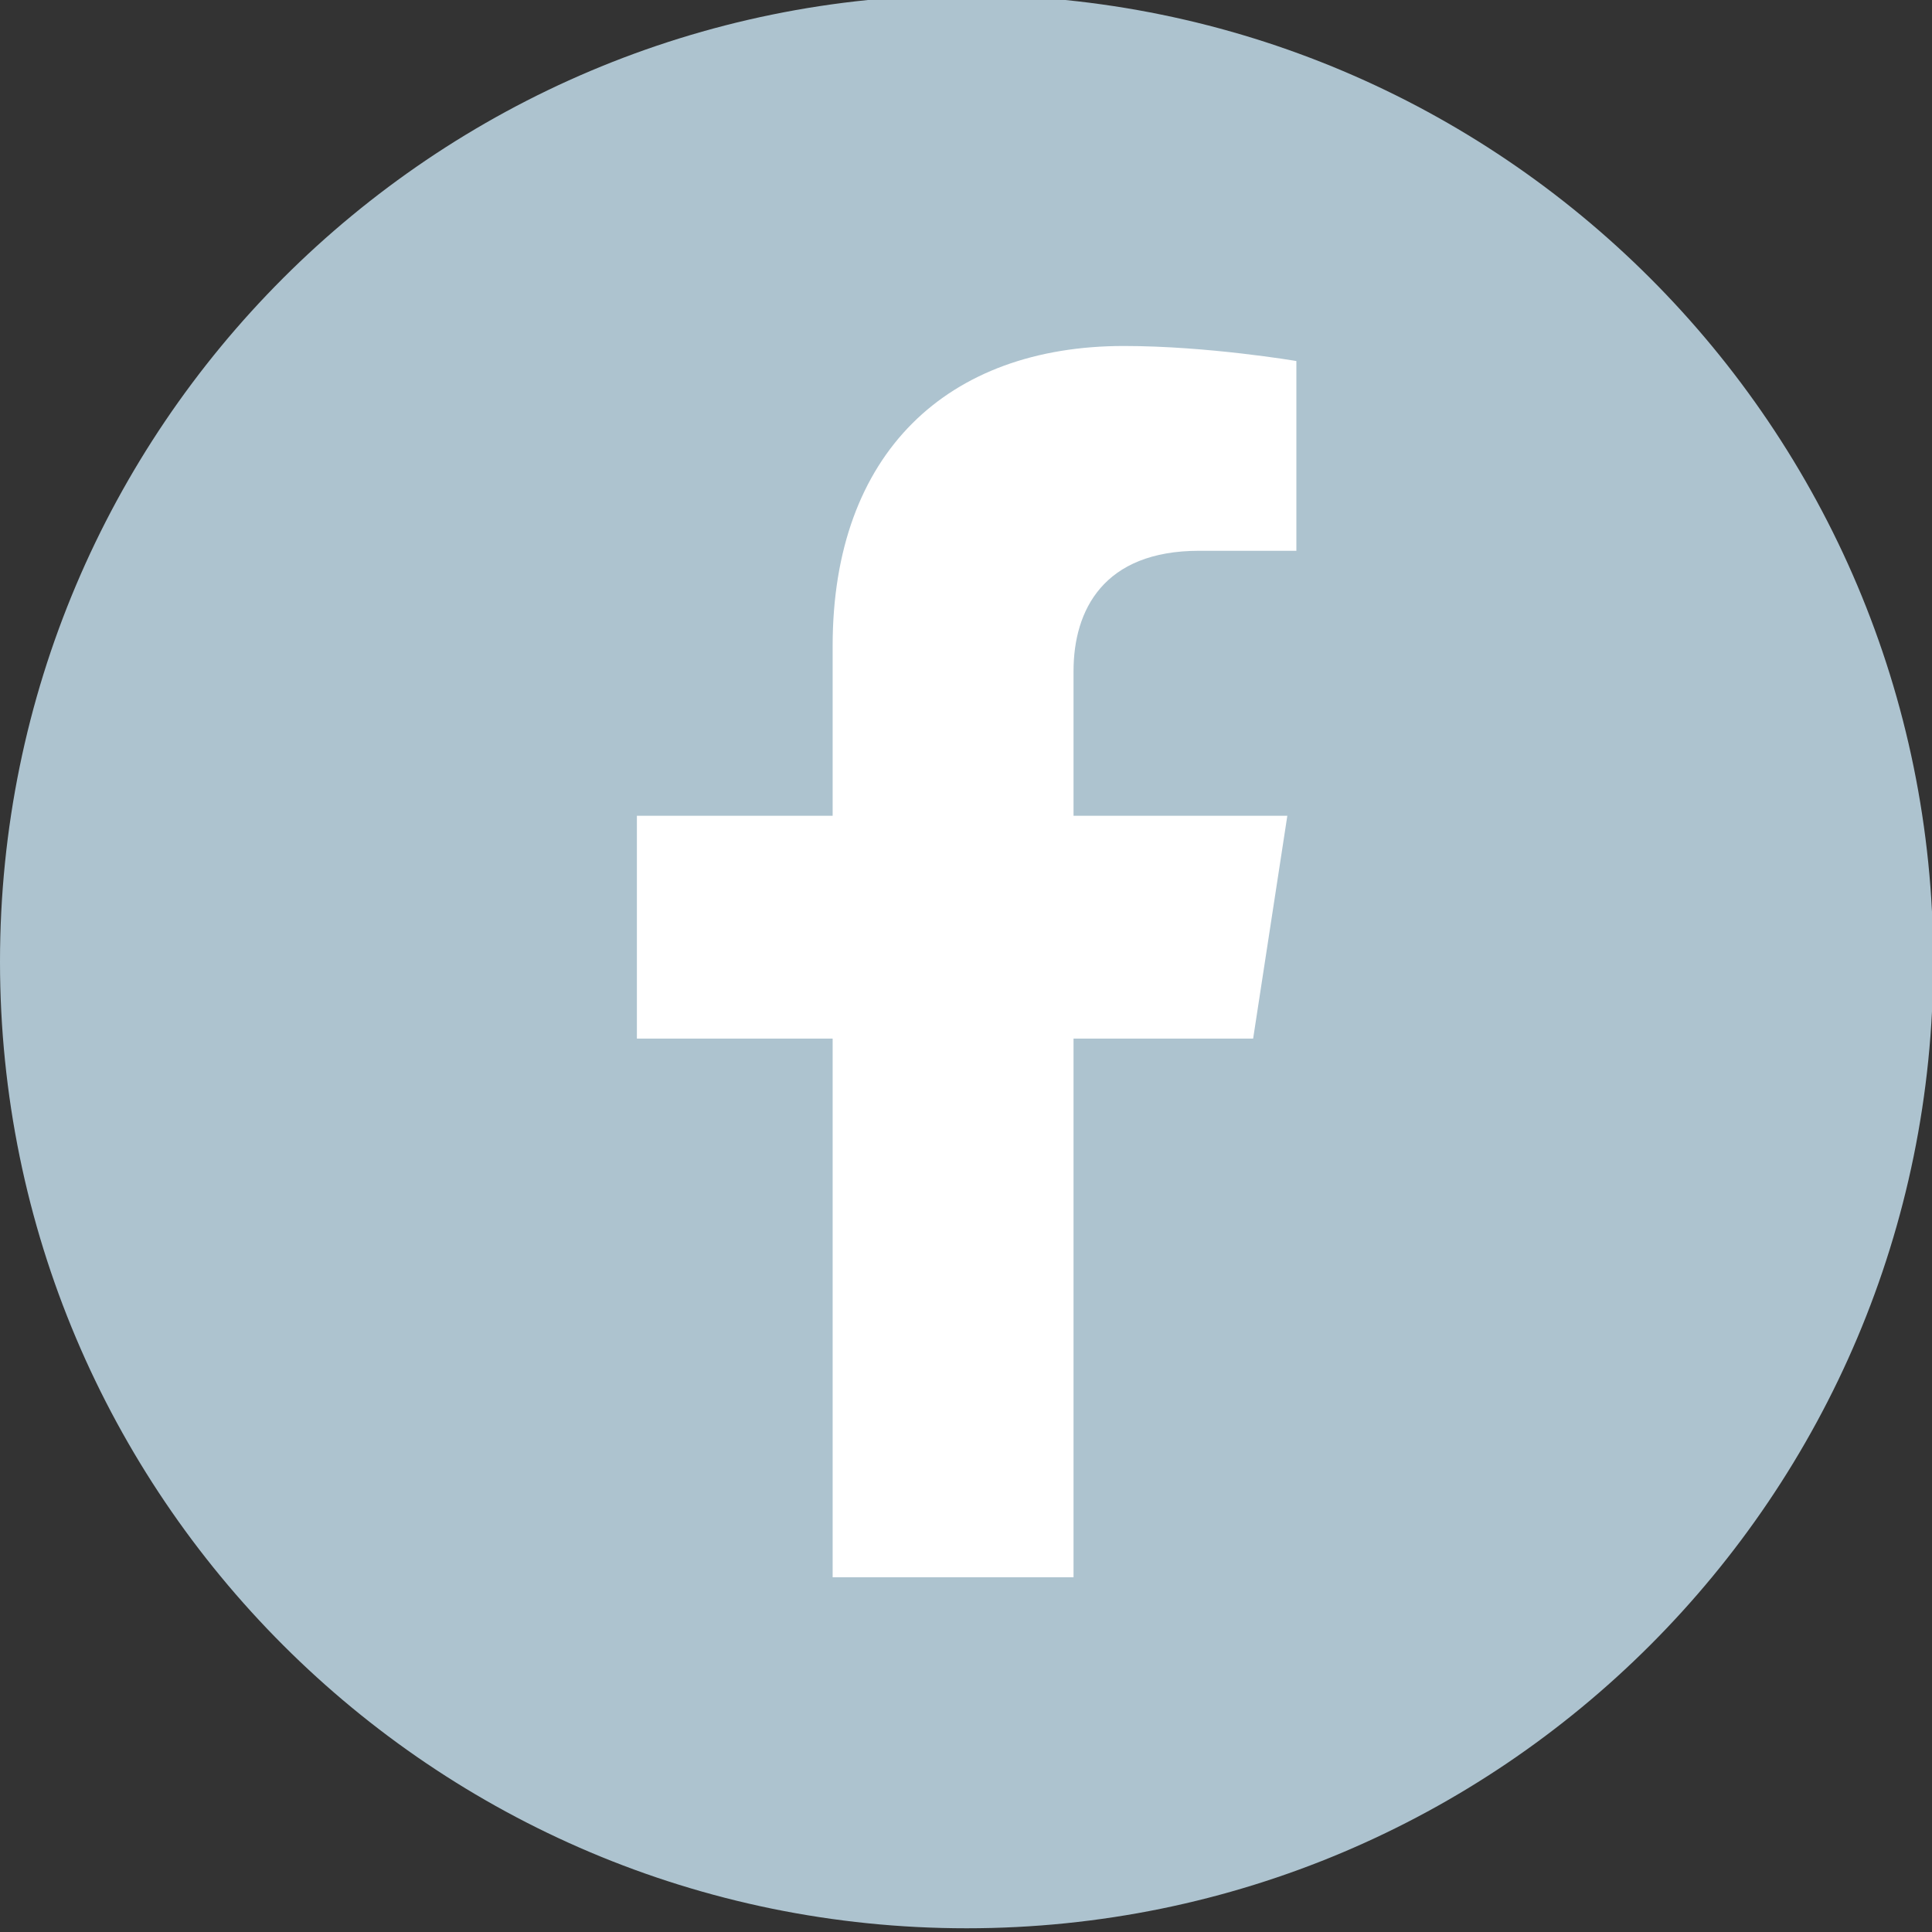
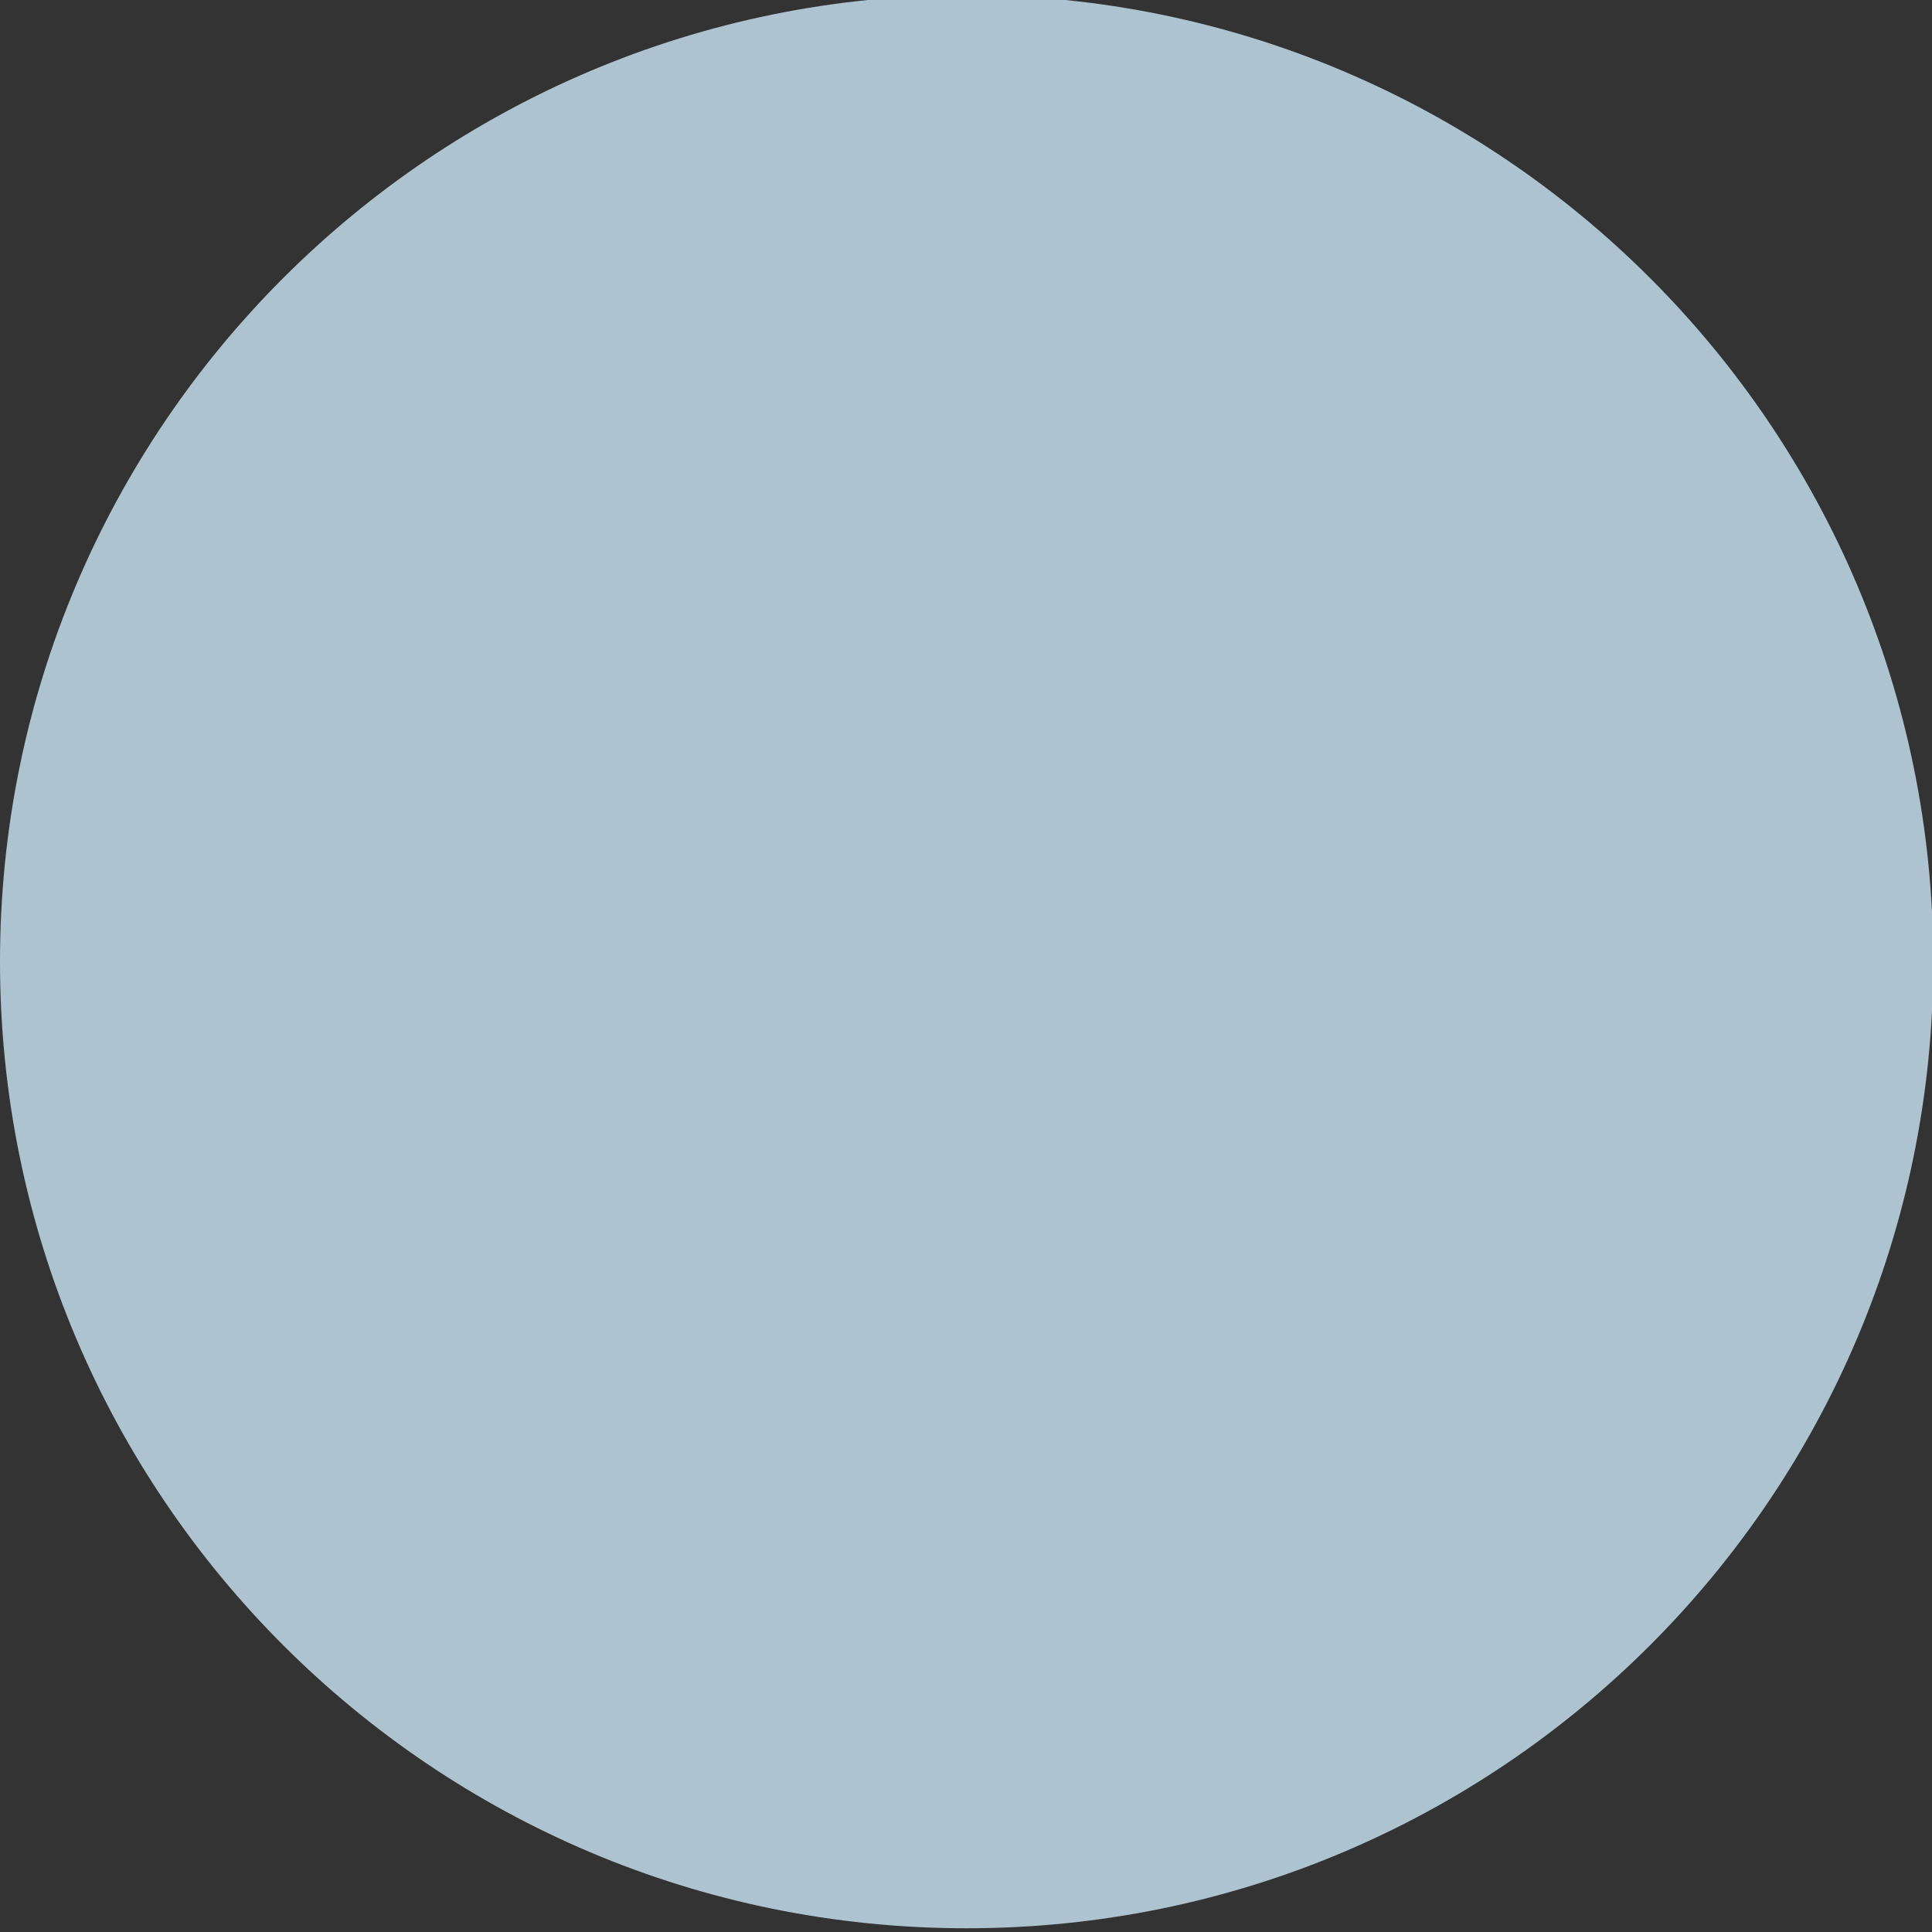
<svg xmlns="http://www.w3.org/2000/svg" width="16.814mm" height="16.814mm" viewBox="0 0 16.814 16.814" version="1.1" id="svg1522">
  <rect x="0" y="0" width="16.814" height="16.814" fill="#333333" stroke="none" />
  <defs id="defs1519" />
  <g id="layer1" transform="translate(-52.334,-23.935)">
    <g id="g1075" transform="matrix(0.353,0,0,-0.353,52.334,93.799)">
      <path d="m 47.663,174.207 c 0,-13.162 -10.669,-23.832 -23.831,-23.832 C 10.669,150.375 0,161.045 0,174.207 c 0,13.161 10.669,23.831 23.832,23.831 13.162,0 23.831,-10.67 23.831,-23.831" style="fill:#adc3cf;fill-opacity:1;fill-rule:nonzero;stroke:none;stroke-width:0.1" id="path738" />
-       <path d="m 26.467,159.028 v 13.281 h 4.428 l 0.843,5.494 h -5.271 v 3.565 c 0,1.503 0.736,2.968 3.097,2.968 h 2.397 v 4.678 c 0,0 -2.175,0.371 -4.254,0.371 -4.341,0 -7.179,-2.631 -7.179,-7.395 v -4.187 H 15.702 v -5.494 h 4.826 v -13.281 h 5.939" style="fill:#ffffff;fill-opacity:1;fill-rule:nonzero;stroke:none;stroke-width:0.1" id="path740" />
    </g>
  </g>
</svg>